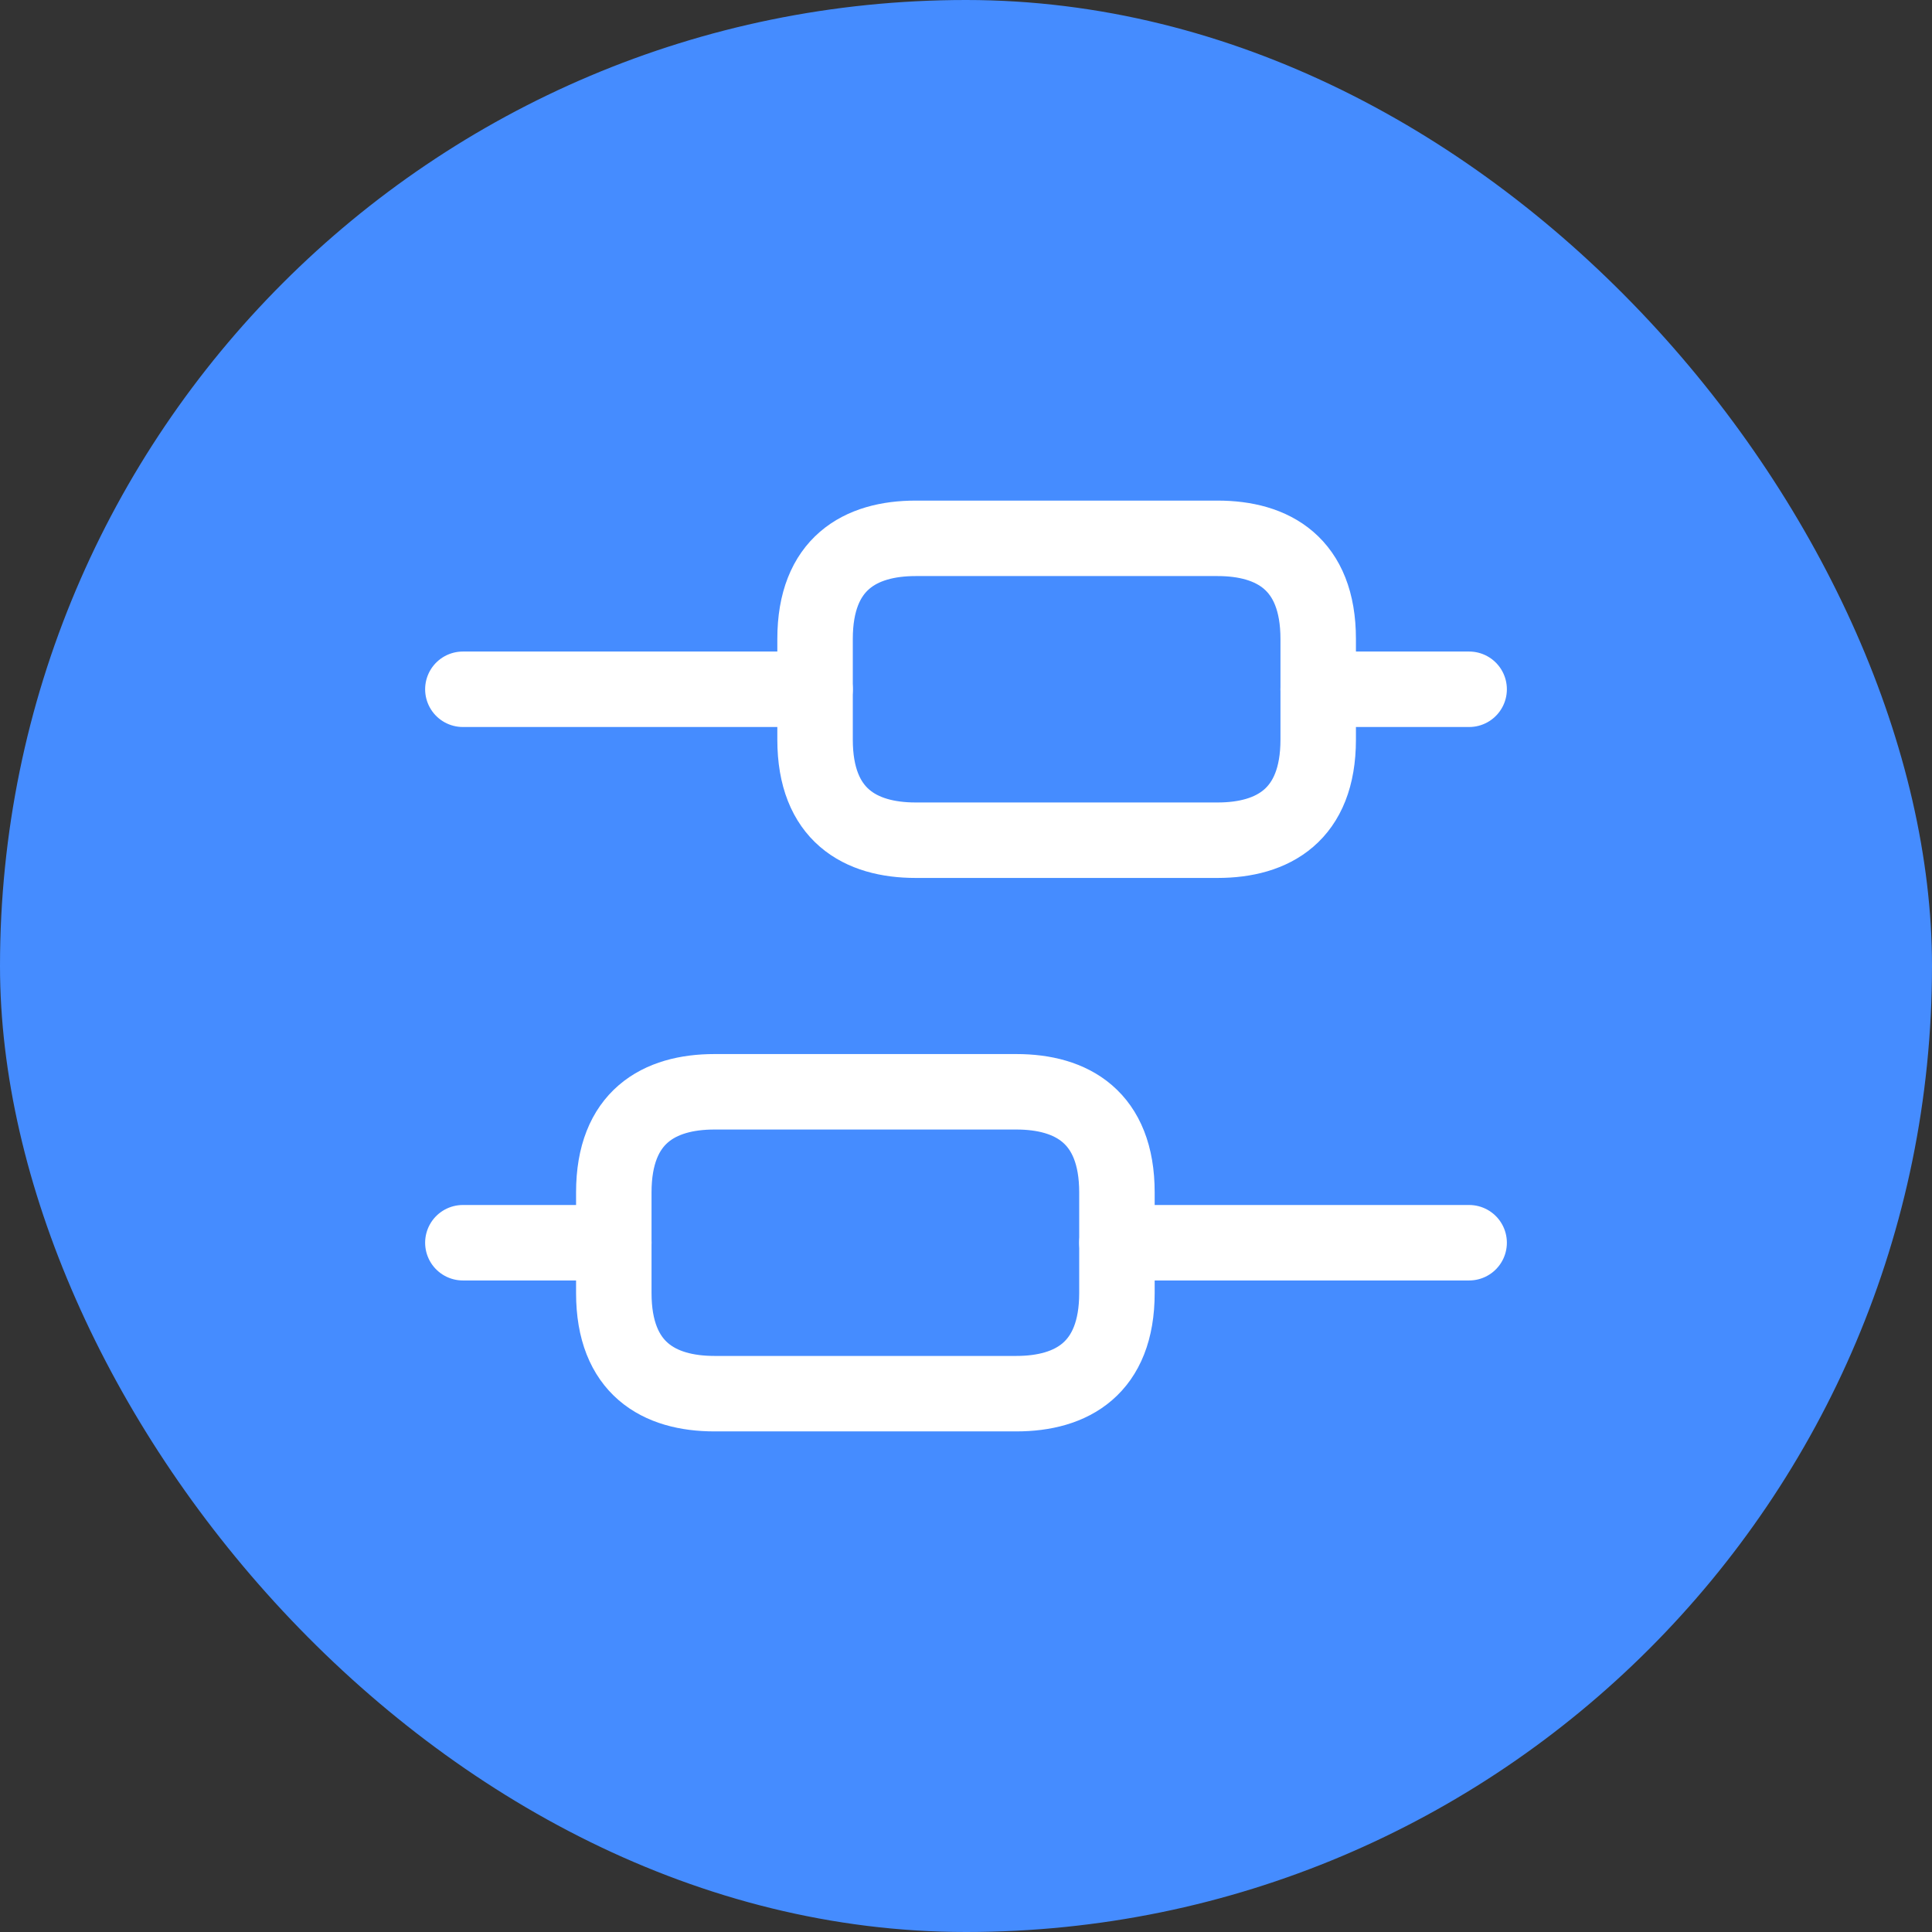
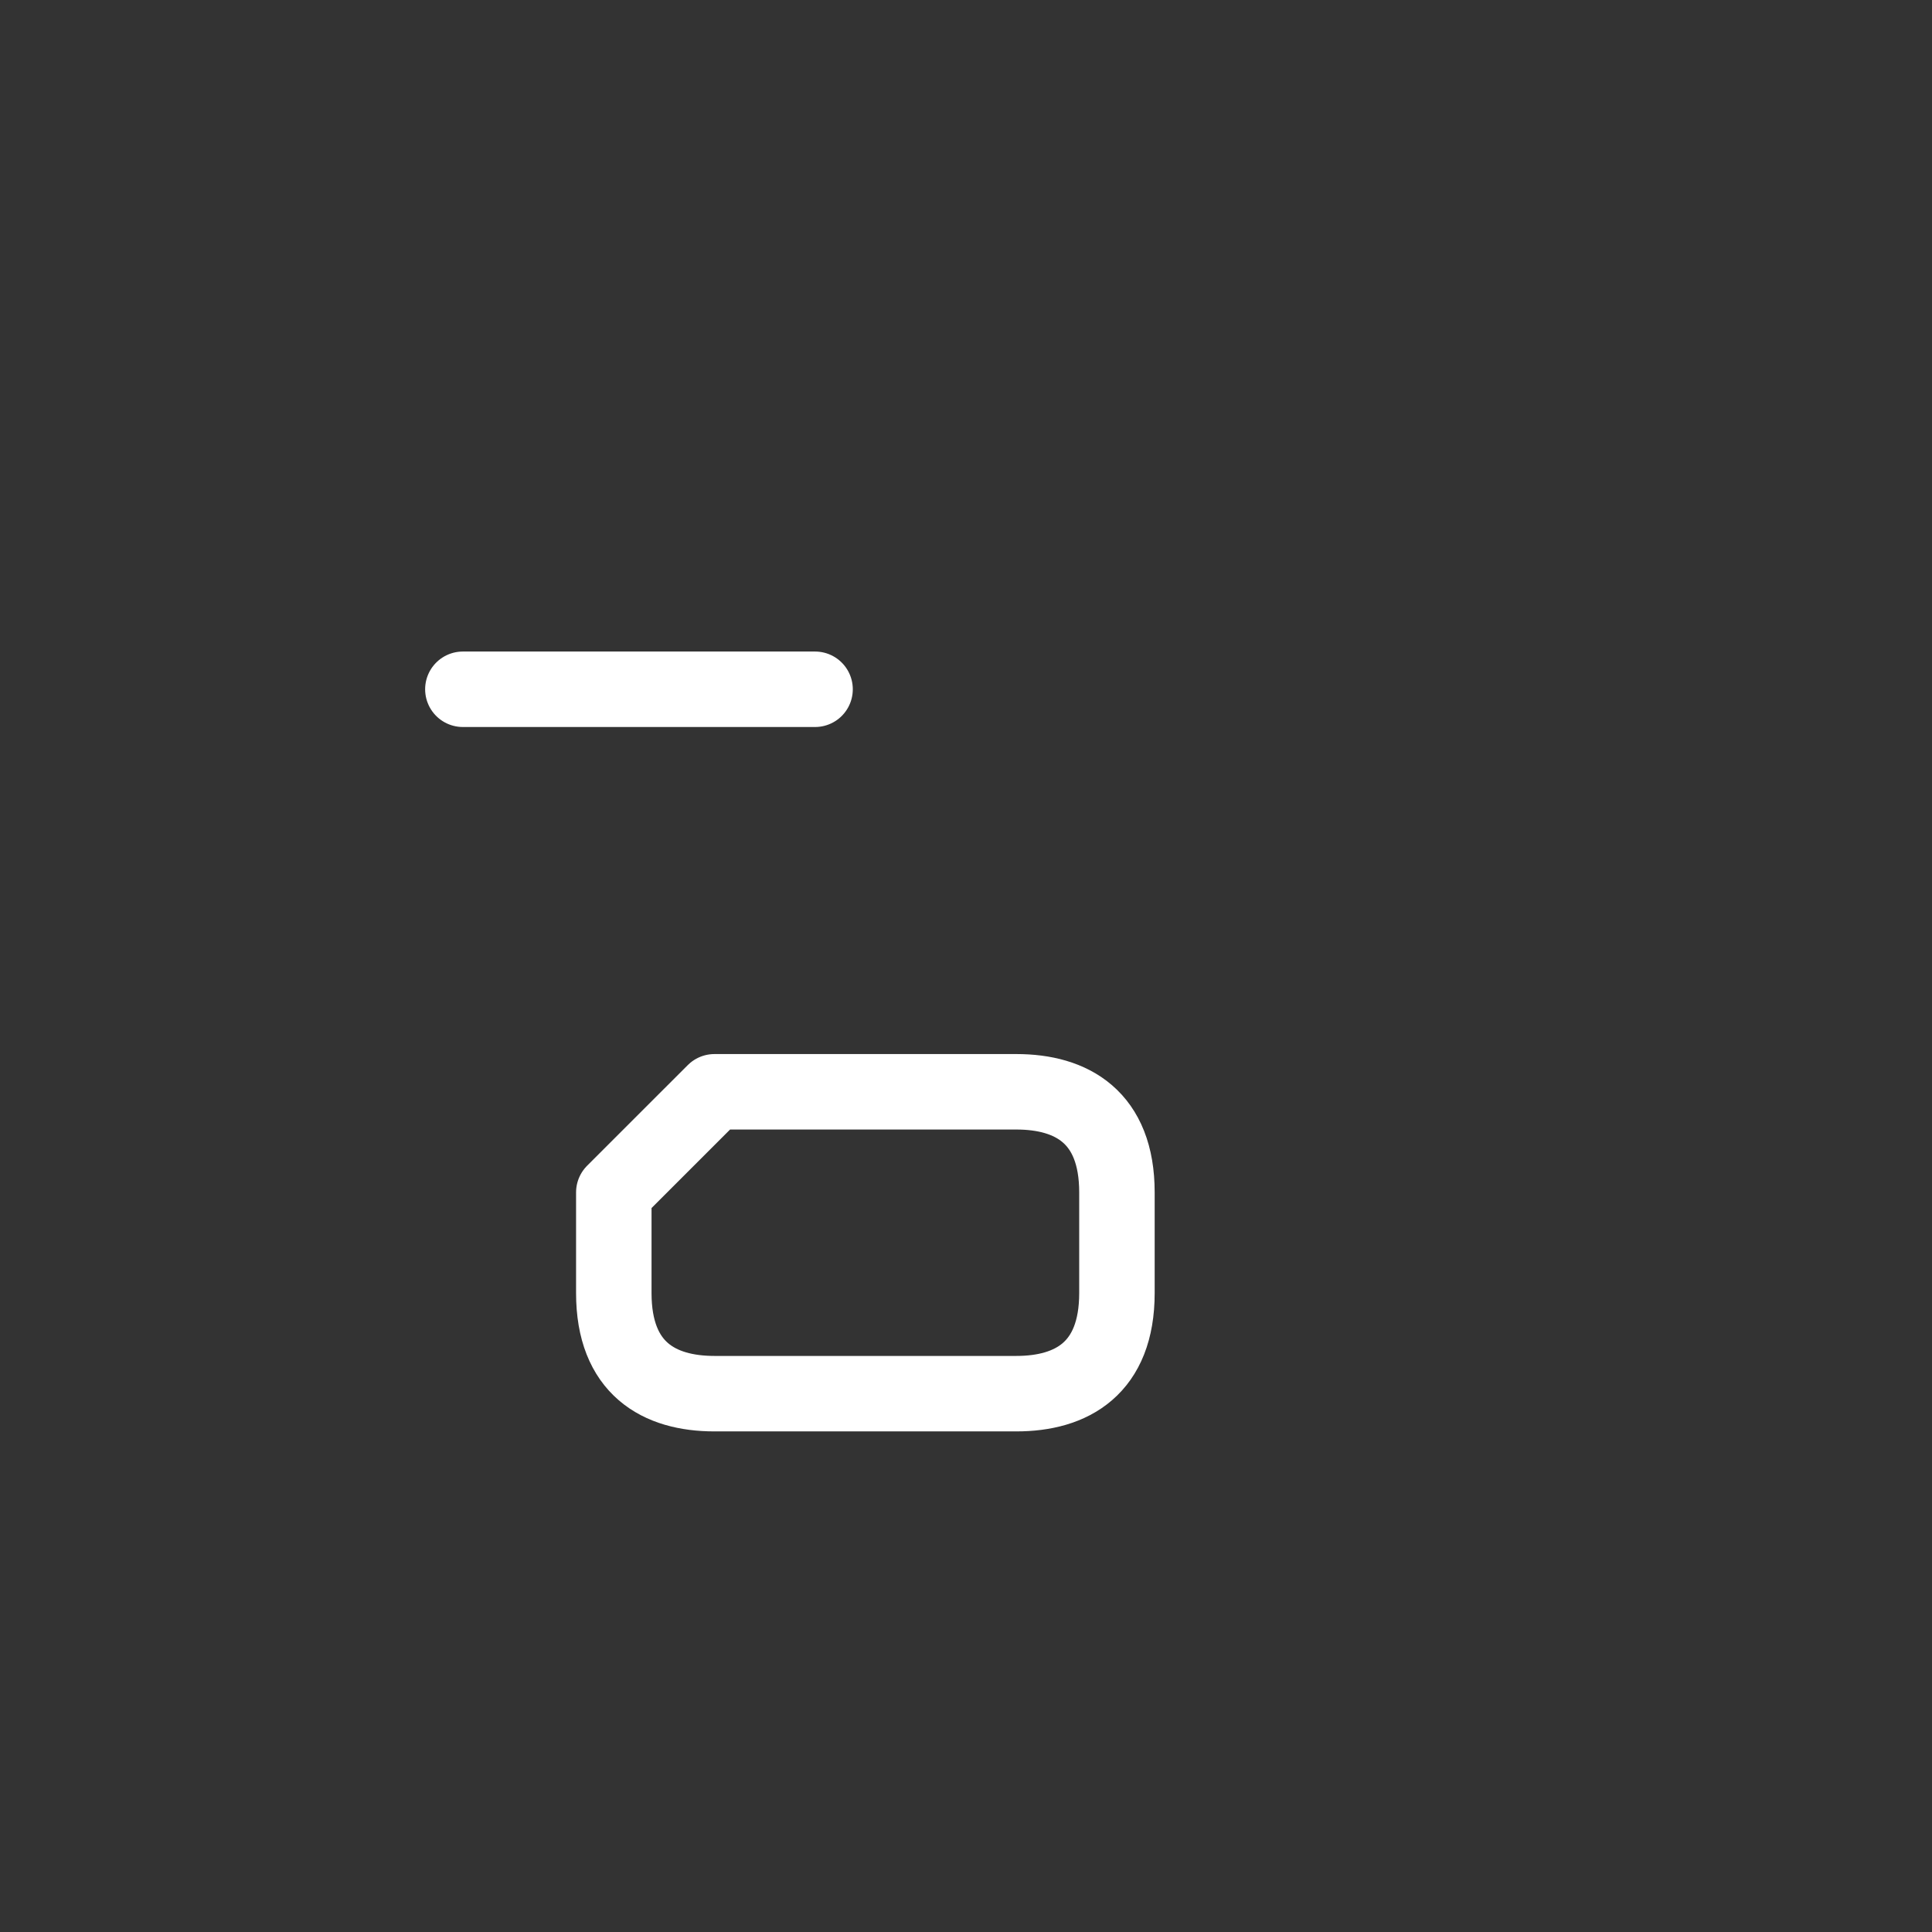
<svg xmlns="http://www.w3.org/2000/svg" width="64" height="64" viewBox="0 0 64 64" fill="none">
  <rect x="0" y="0" width="64" height="64" fill="#333333" stroke="none" />
-   <rect width="64" height="64" rx="32" fill="#458CFF" />
-   <path d="M48.667 41.167H37" stroke="white" stroke-width="2.5" stroke-miterlimit="10" stroke-linecap="round" stroke-linejoin="round" />
-   <path d="M20.333 41.167H15.333" stroke="white" stroke-width="2.5" stroke-miterlimit="10" stroke-linecap="round" stroke-linejoin="round" />
-   <path d="M48.667 22.833H43.667" stroke="white" stroke-width="2.5" stroke-miterlimit="10" stroke-linecap="round" stroke-linejoin="round" />
  <path d="M27 22.833H15.333" stroke="white" stroke-width="2.5" stroke-miterlimit="10" stroke-linecap="round" stroke-linejoin="round" />
-   <path d="M23.667 36.167H33.667C35.5 36.167 37 37 37 39.5V42.833C37 45.333 35.5 46.167 33.667 46.167H23.667C21.833 46.167 20.333 45.333 20.333 42.833V39.5C20.333 37 21.833 36.167 23.667 36.167Z" stroke="white" stroke-width="2.5" stroke-miterlimit="10" stroke-linecap="round" stroke-linejoin="round" />
-   <path d="M30.333 17.833H40.333C42.167 17.833 43.667 18.667 43.667 21.167V24.5C43.667 27 42.167 27.833 40.333 27.833H30.333C28.5 27.833 27 27 27 24.5V21.167C27 18.667 28.5 17.833 30.333 17.833Z" stroke="white" stroke-width="2.5" stroke-miterlimit="10" stroke-linecap="round" stroke-linejoin="round" />
+   <path d="M23.667 36.167H33.667C35.5 36.167 37 37 37 39.5V42.833C37 45.333 35.5 46.167 33.667 46.167H23.667C21.833 46.167 20.333 45.333 20.333 42.833V39.5Z" stroke="white" stroke-width="2.5" stroke-miterlimit="10" stroke-linecap="round" stroke-linejoin="round" />
</svg>